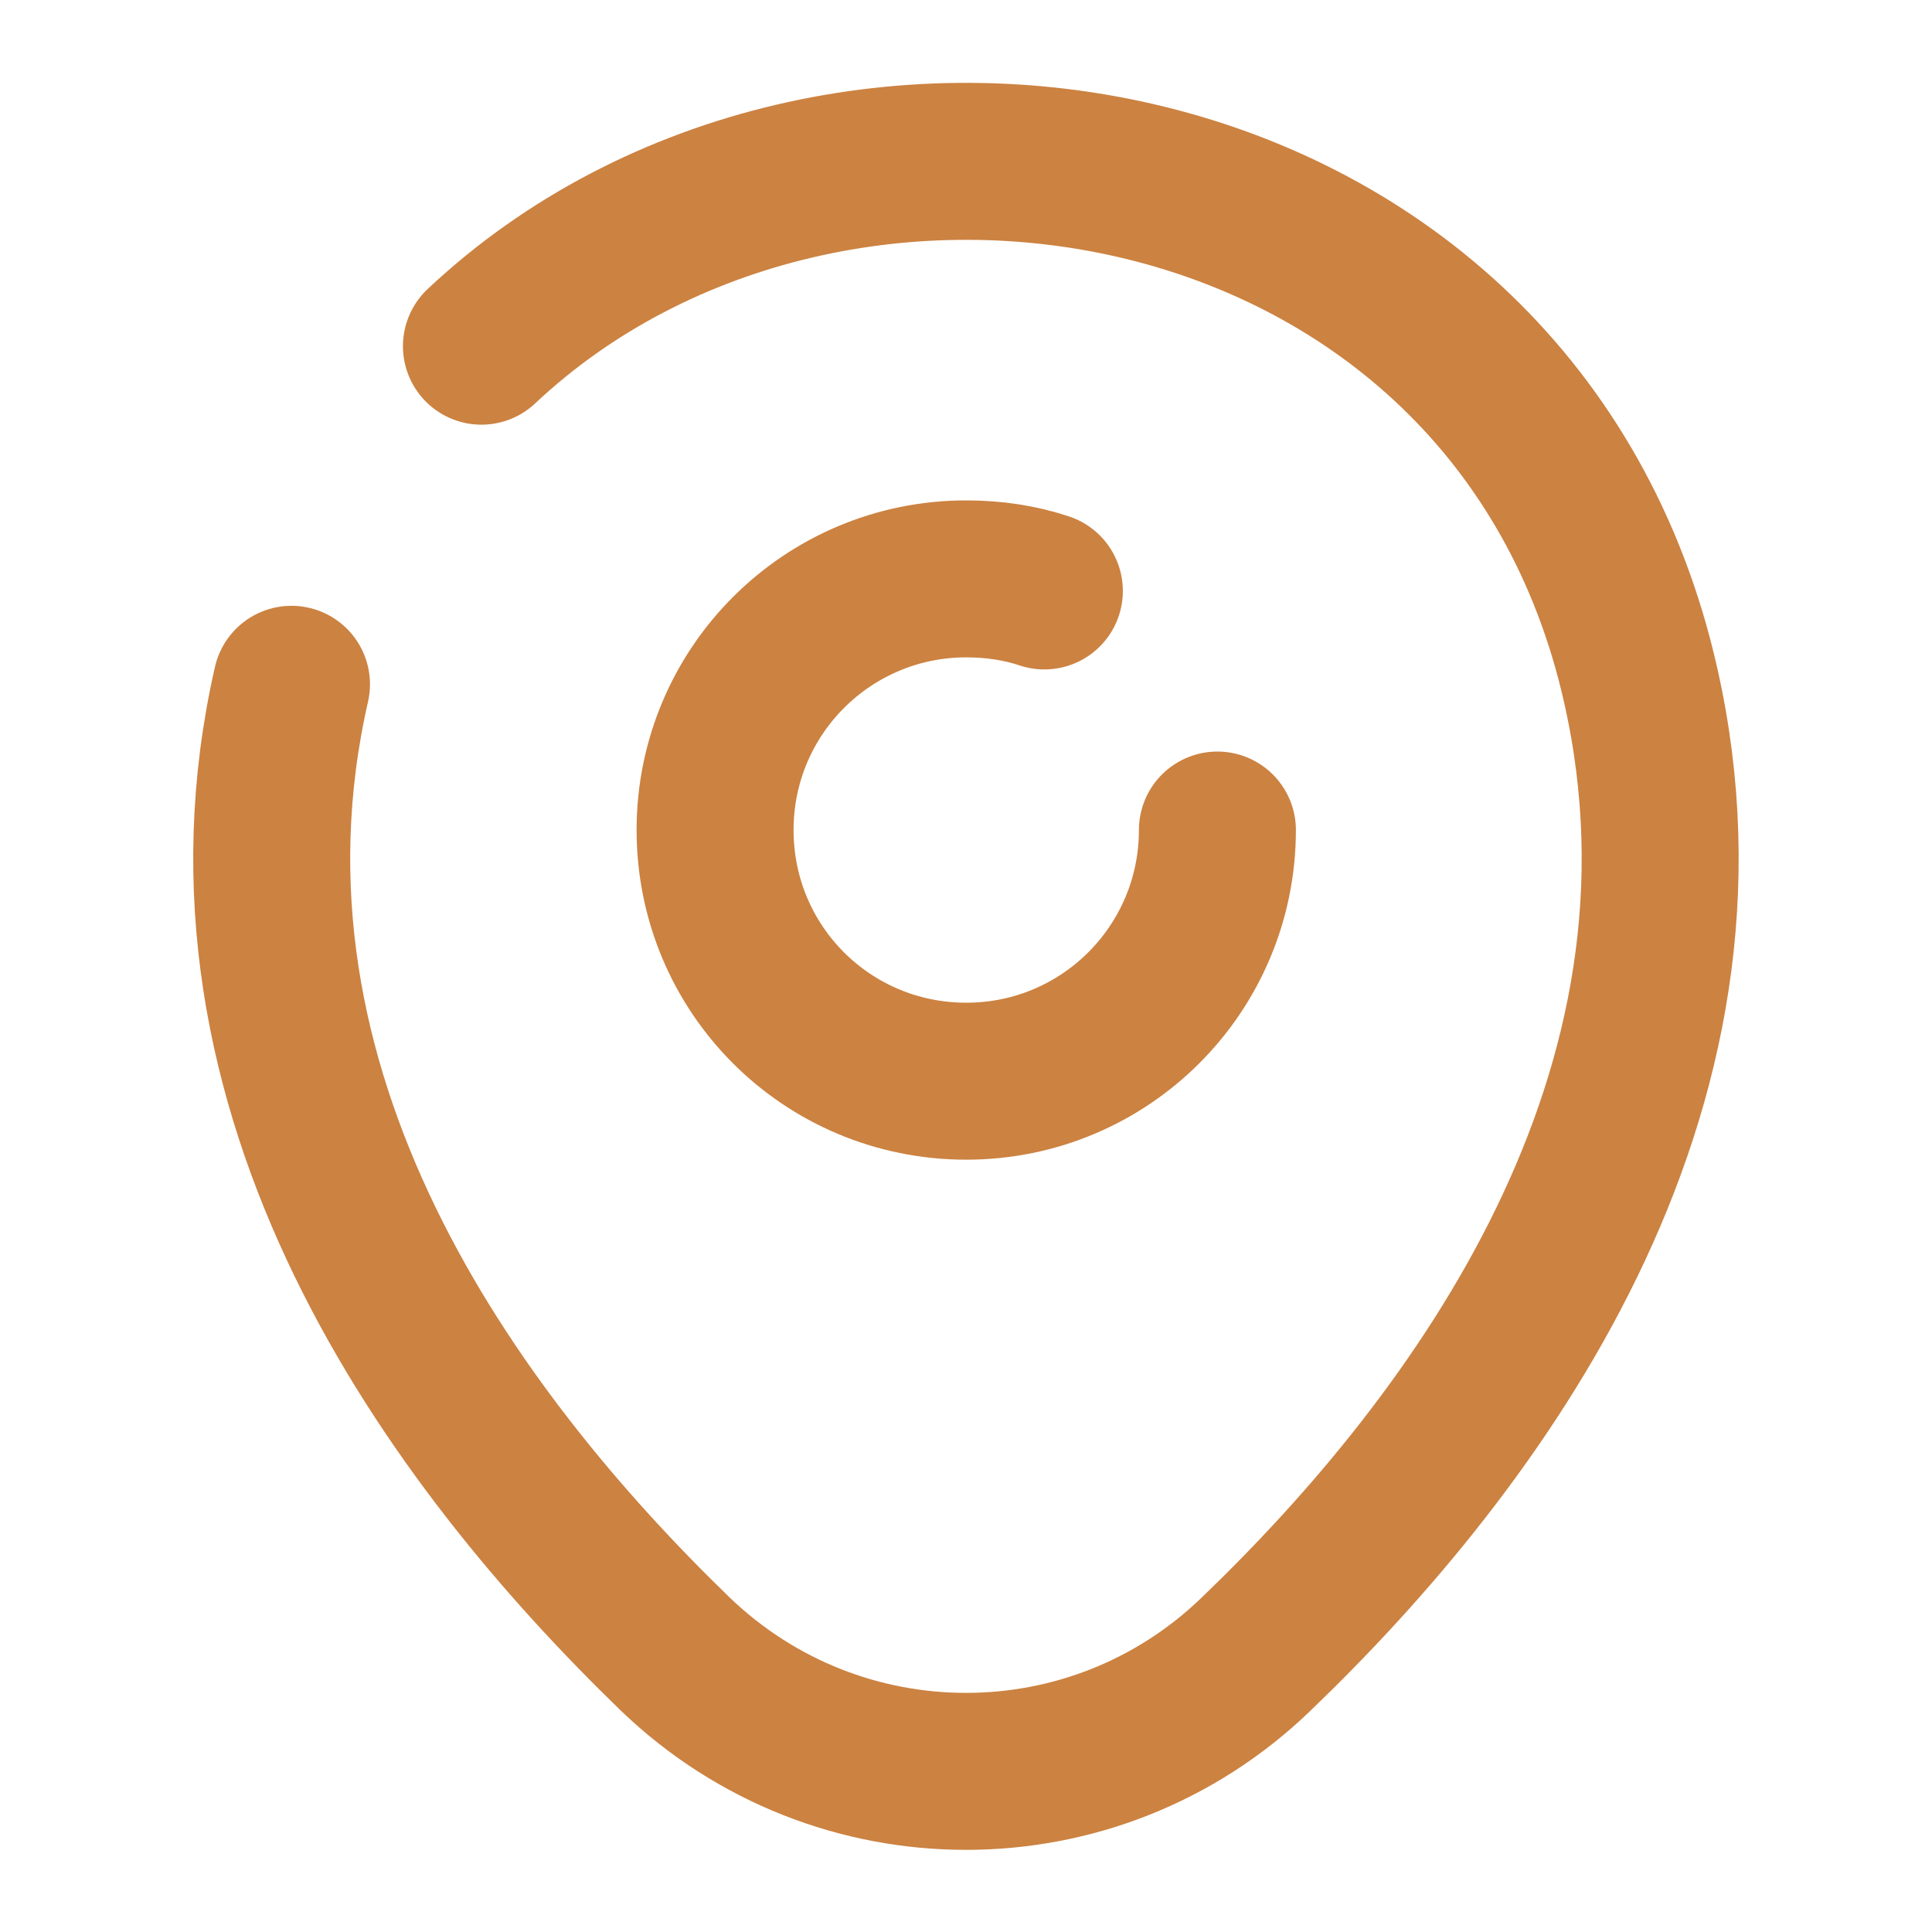
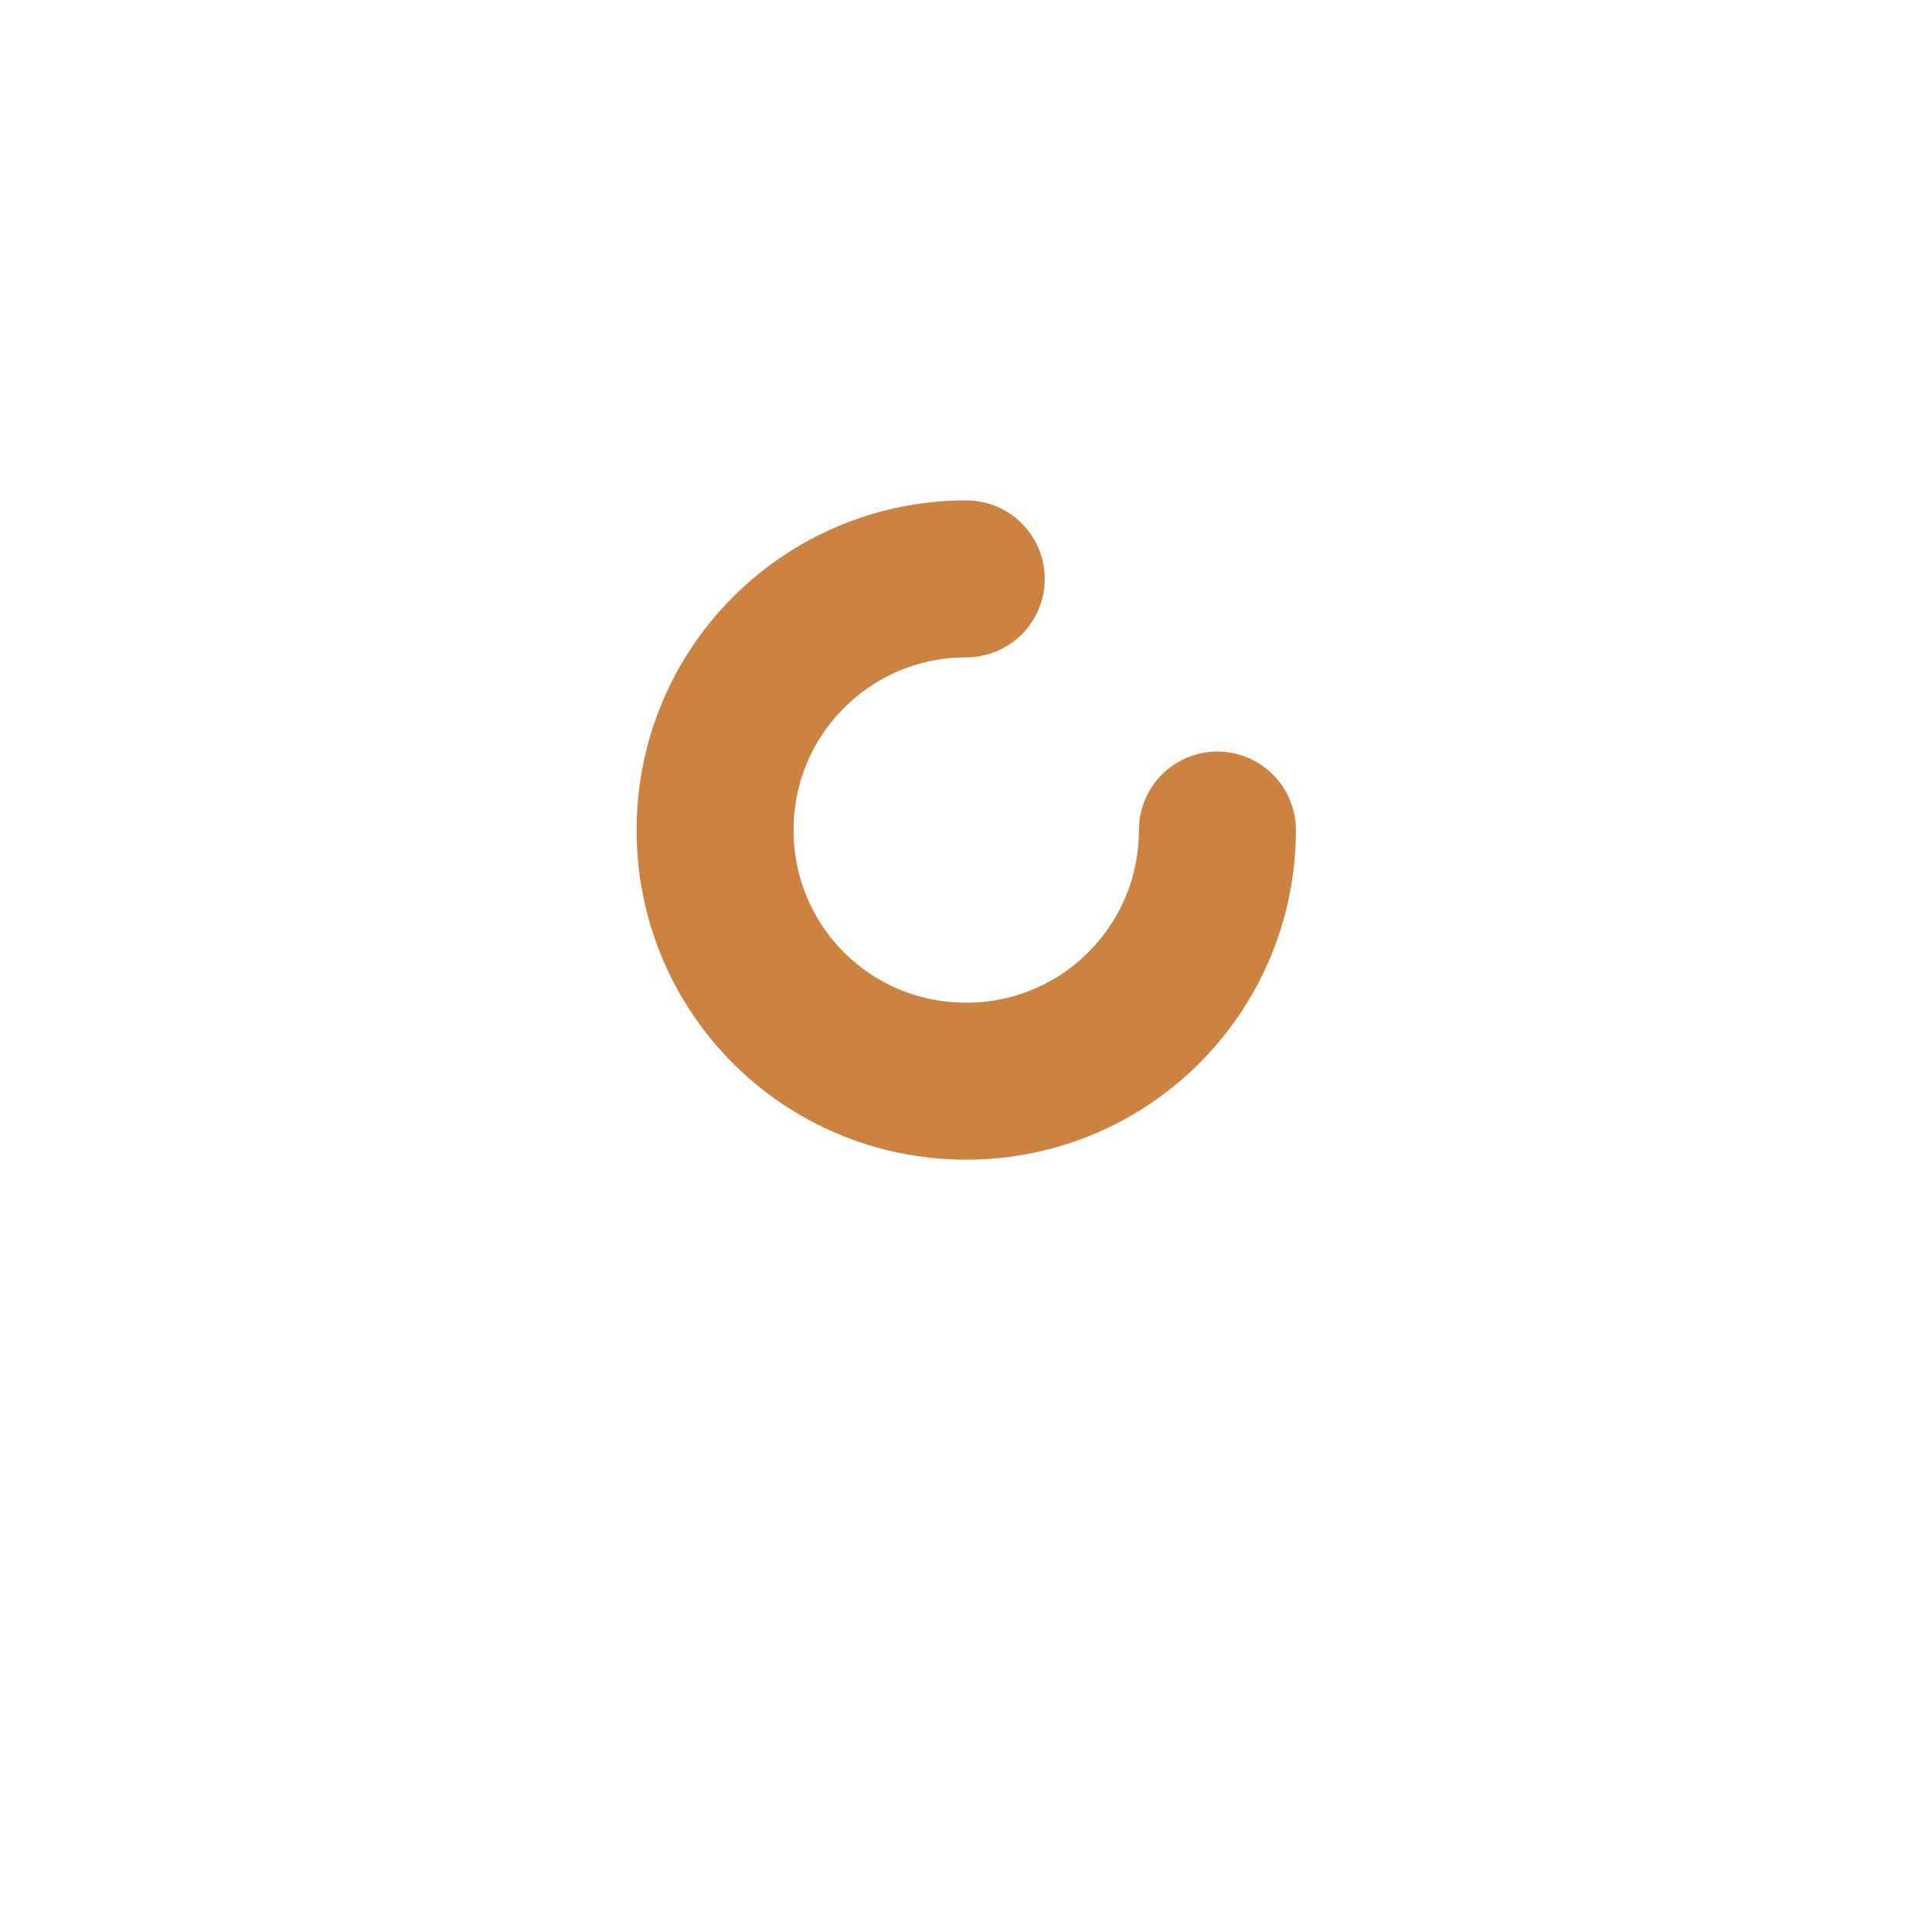
<svg xmlns="http://www.w3.org/2000/svg" width="16" height="16" viewBox="0 0 16 16" fill="none">
-   <path d="M10.082 6.874C10.082 8.021 9.155 8.954 8.002 8.954C6.849 8.954 5.922 8.027 5.922 6.874C5.922 5.721 6.855 4.794 8.002 4.794C8.229 4.794 8.449 4.827 8.649 4.894" stroke="#CC8241" stroke-width="1.3" stroke-linecap="round" stroke-linejoin="round" />
-   <path d="M3.987 2.867C6.901 0.127 12.547 1.067 13.587 5.673C14.354 9.06 12.247 11.927 10.401 13.7C9.061 14.993 6.941 14.993 5.594 13.7C3.754 11.92 1.641 9.053 2.414 5.667" stroke="#CC8241" stroke-width="1.3" stroke-linecap="round" stroke-linejoin="round" />
+   <path d="M10.082 6.874C10.082 8.021 9.155 8.954 8.002 8.954C6.849 8.954 5.922 8.027 5.922 6.874C5.922 5.721 6.855 4.794 8.002 4.794" stroke="#CC8241" stroke-width="1.3" stroke-linecap="round" stroke-linejoin="round" />
</svg>